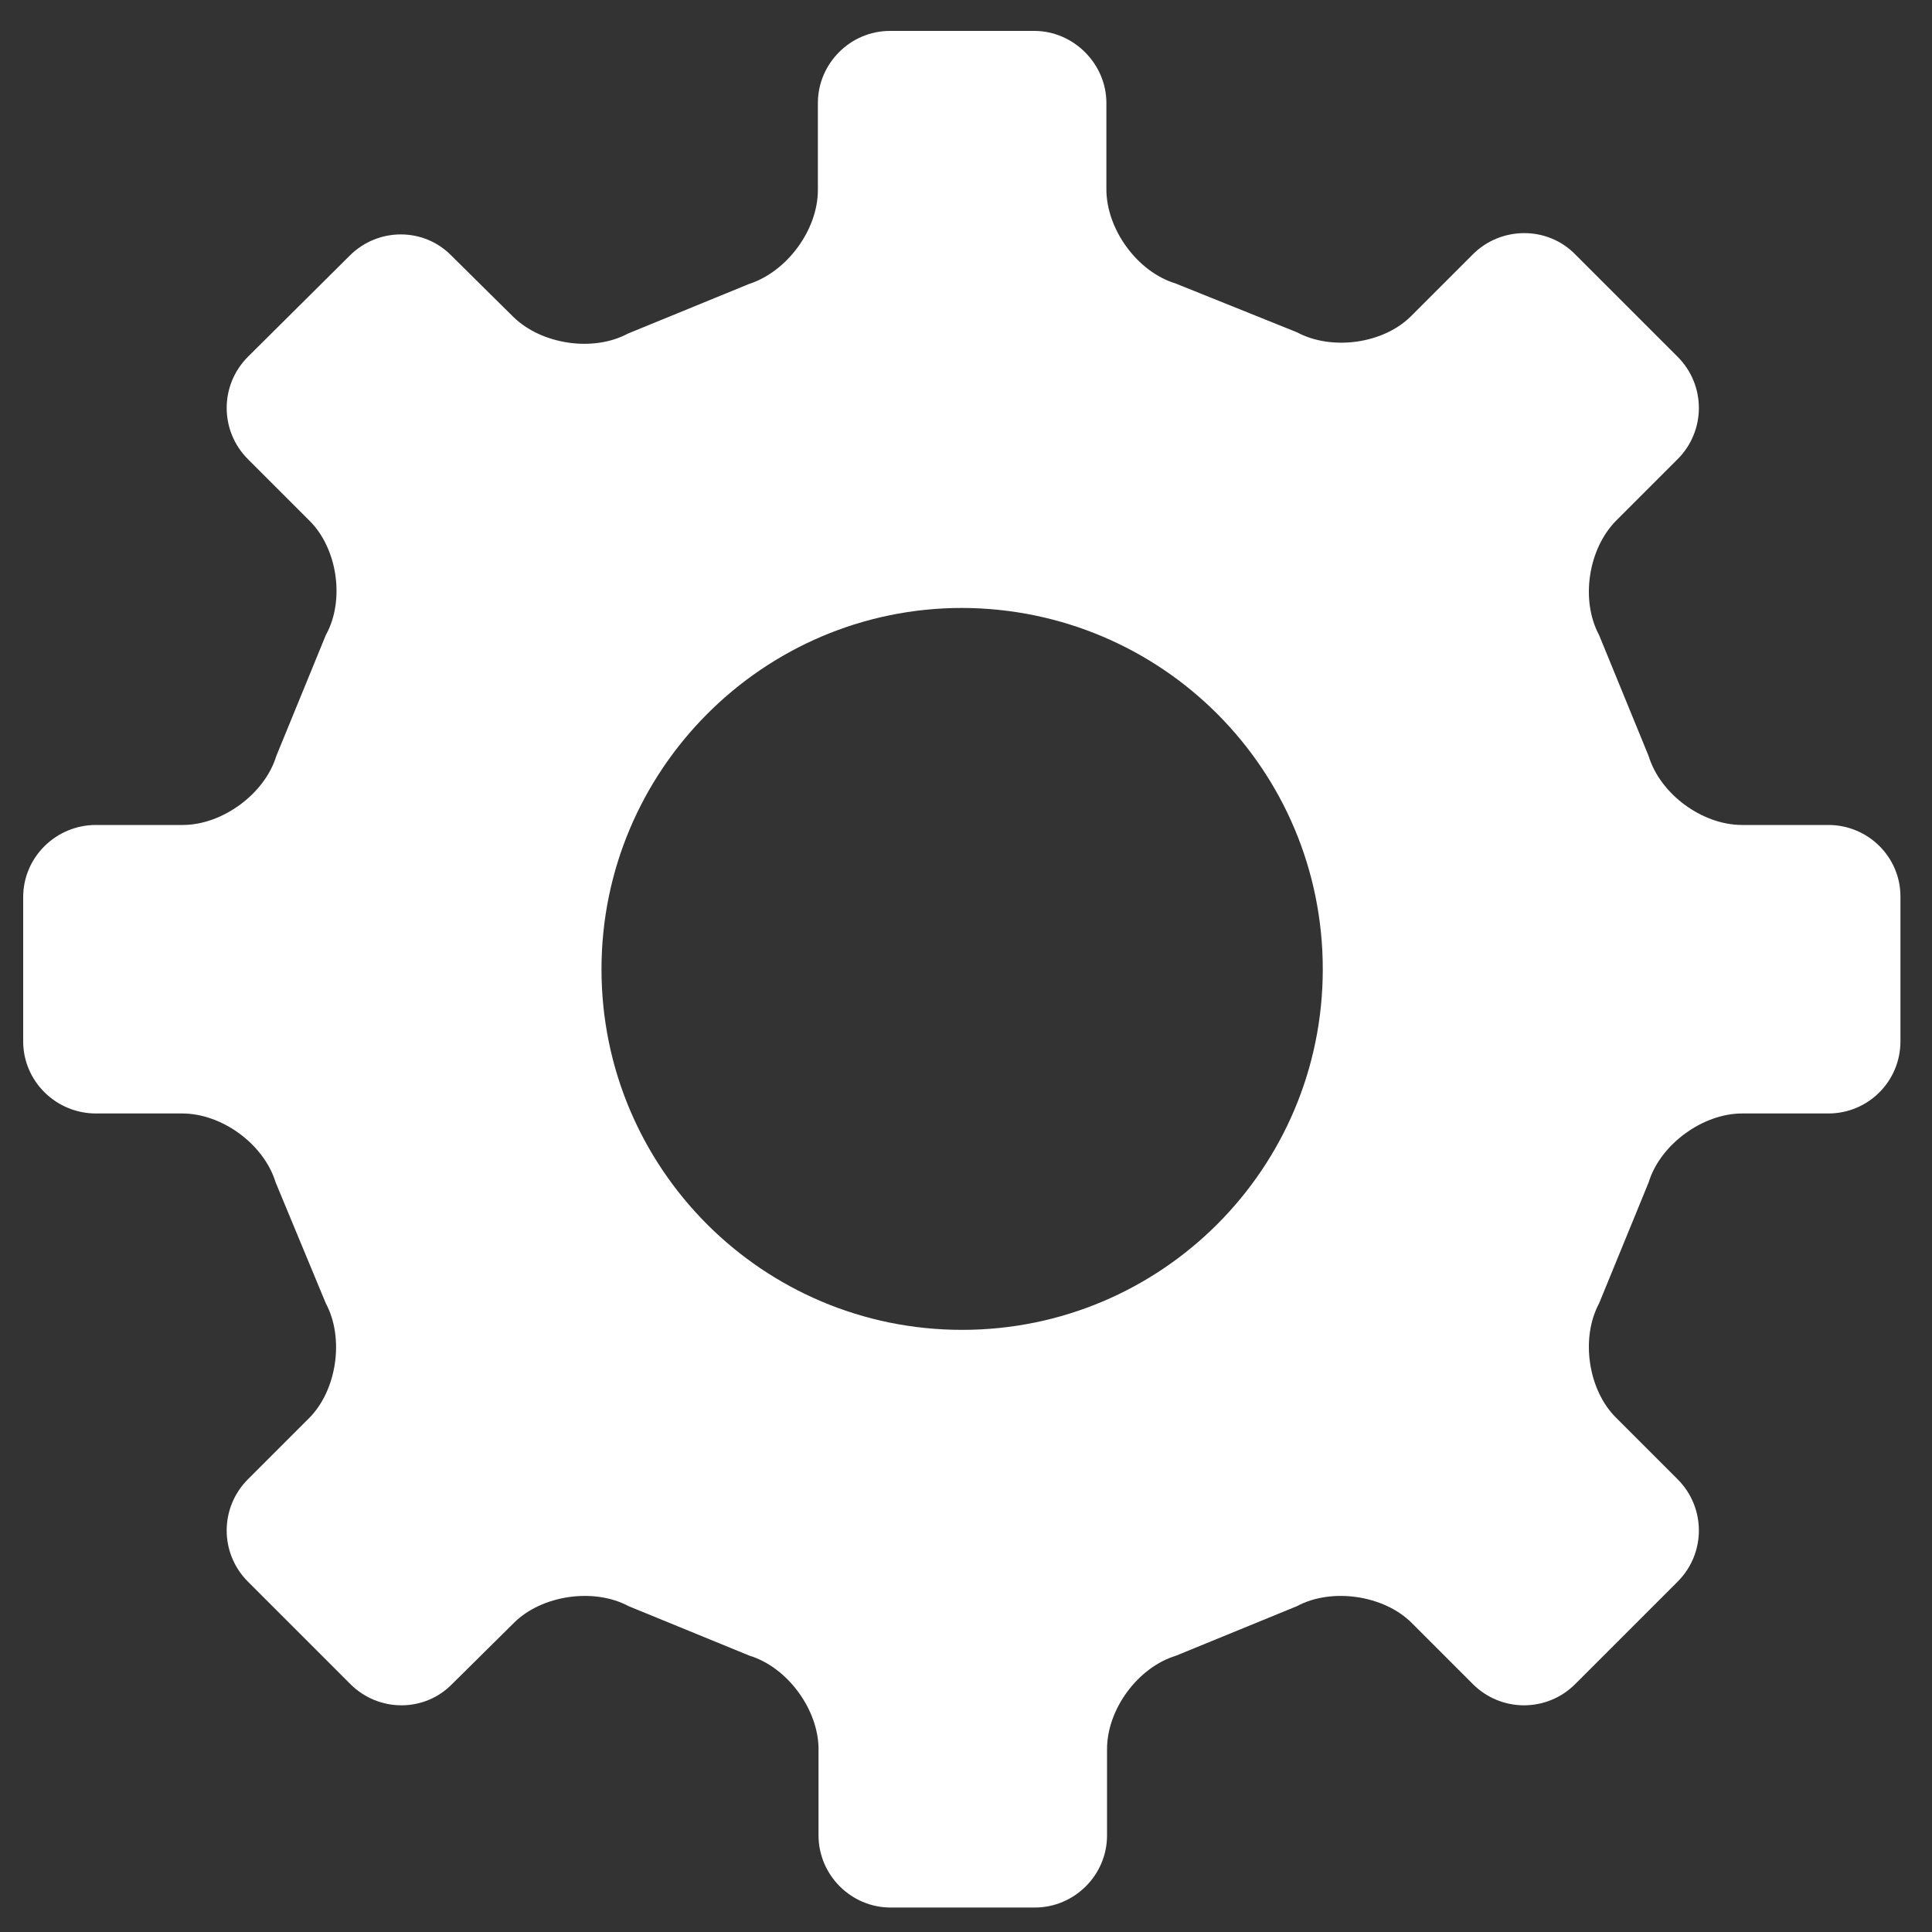
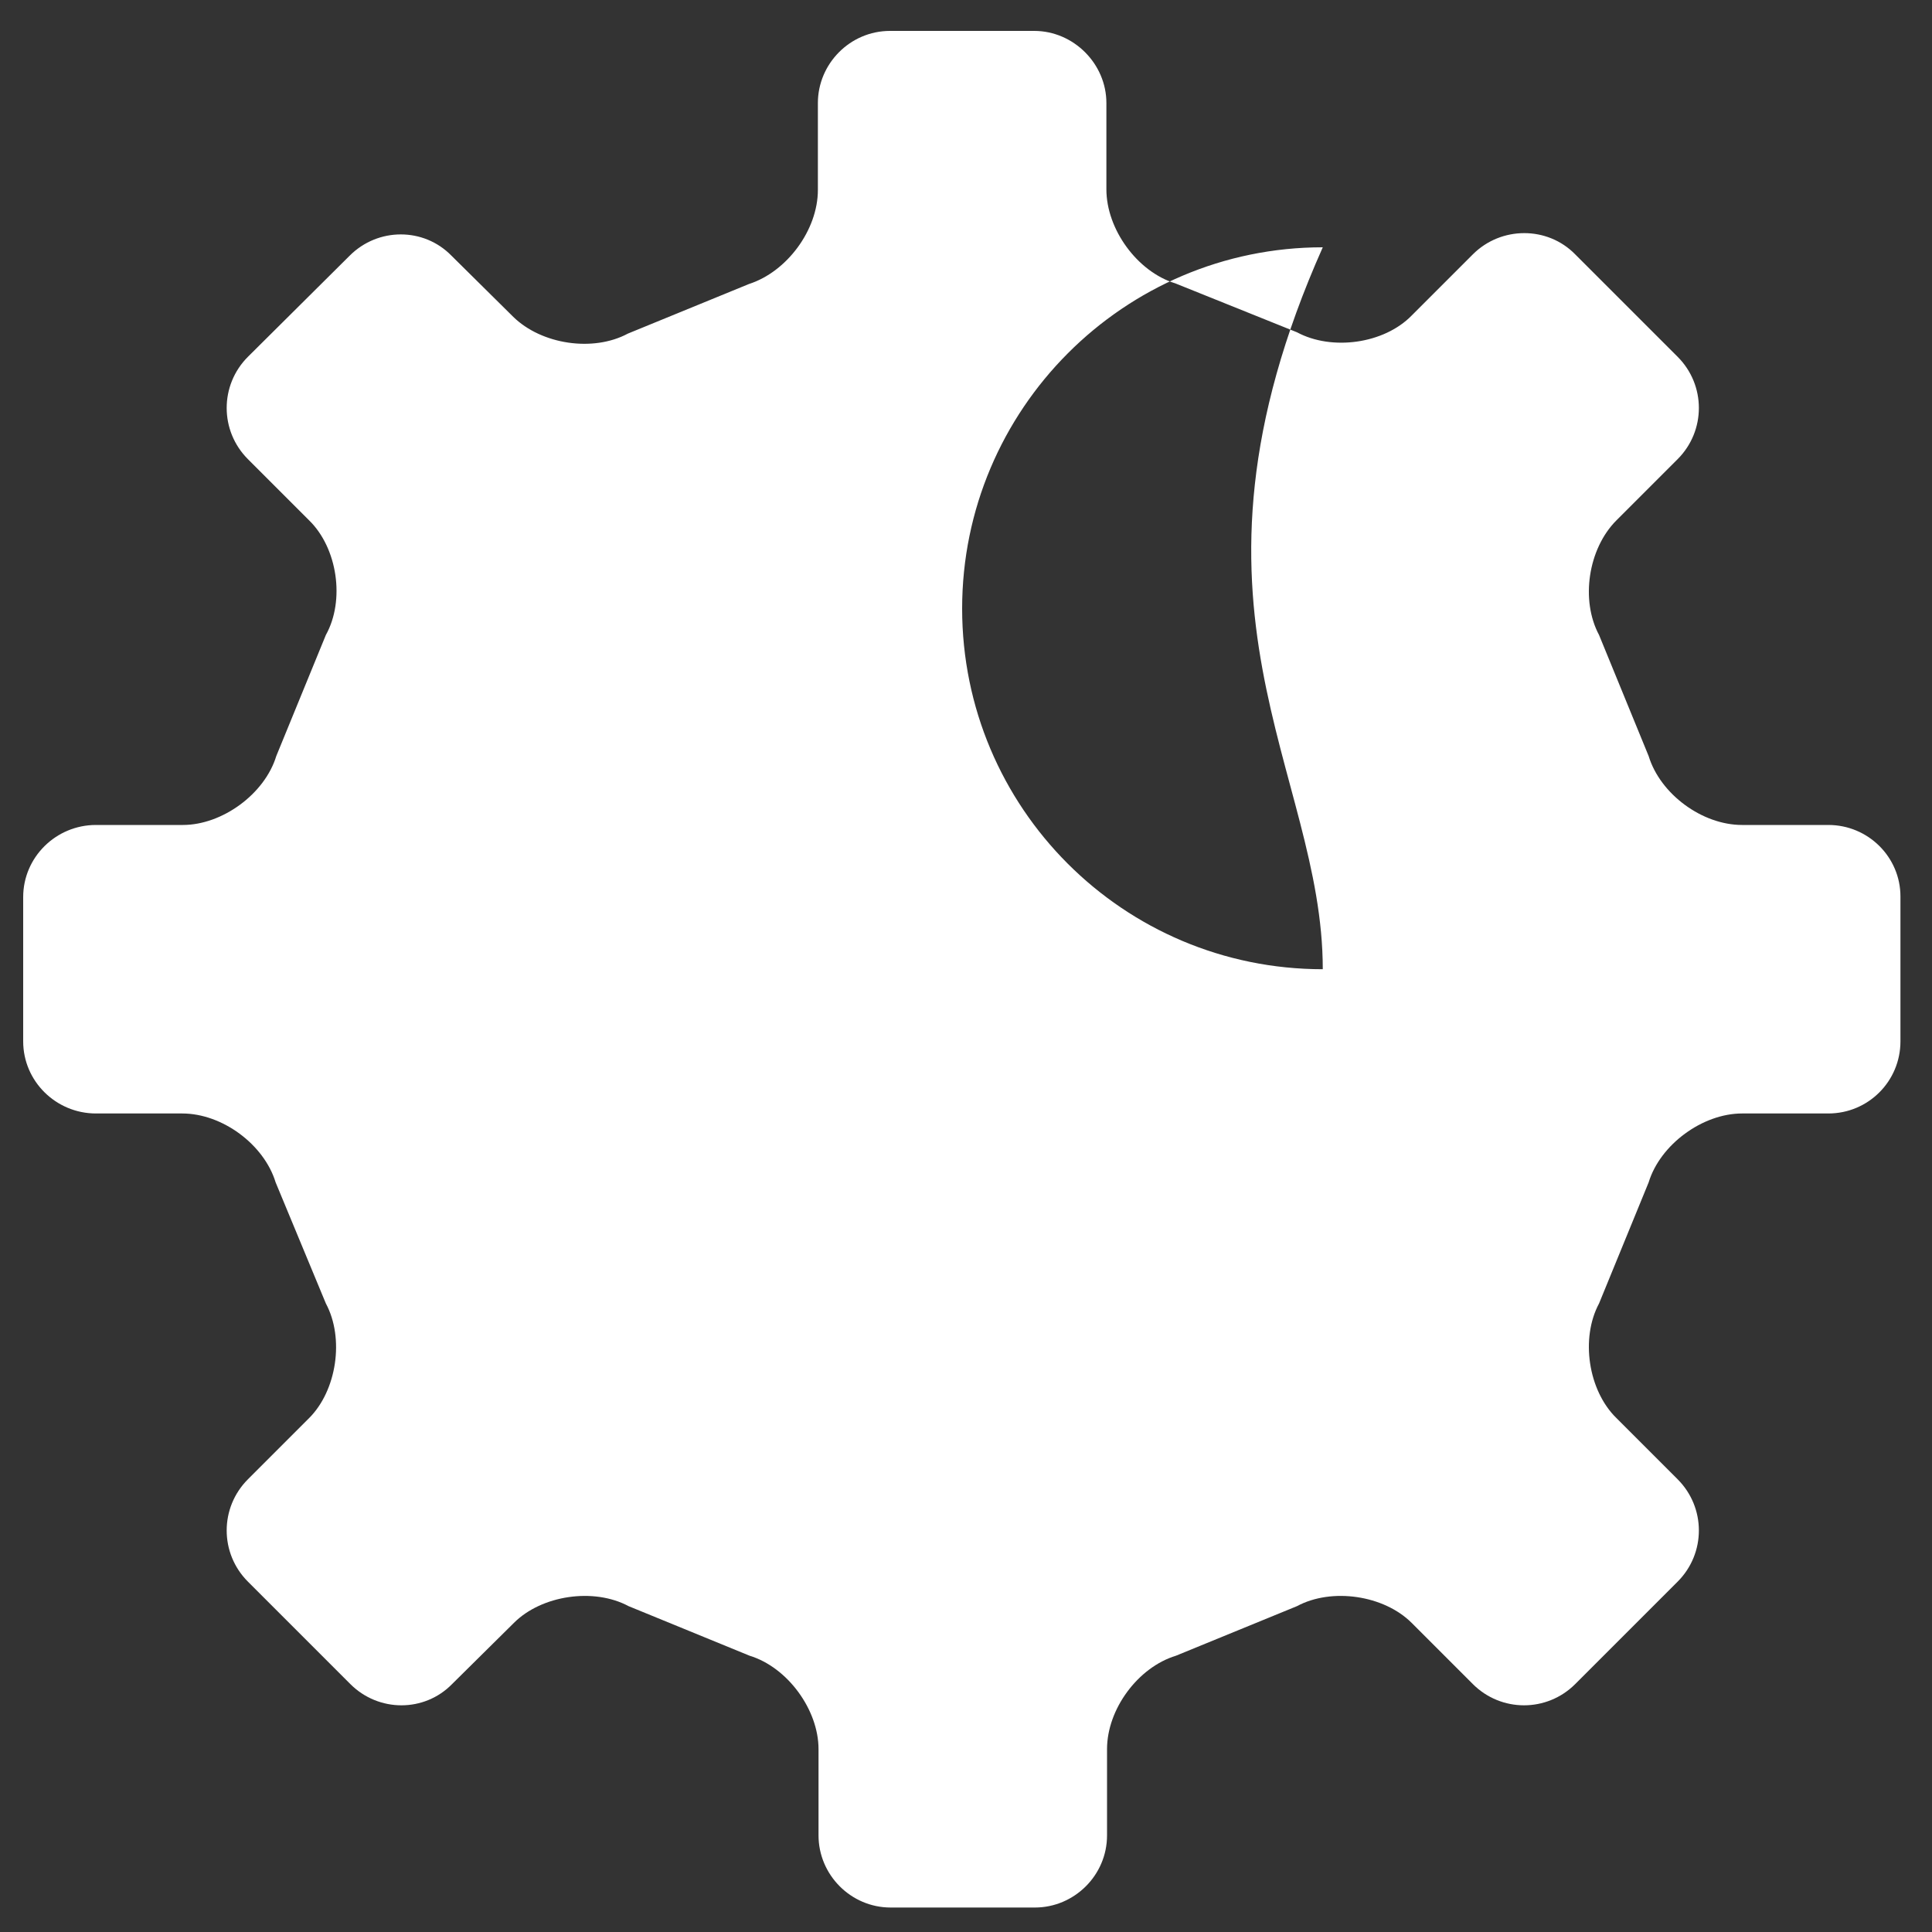
<svg xmlns="http://www.w3.org/2000/svg" id="Layer_1" x="0px" y="0px" viewBox="0 0 300 300" style="enable-background:new 0 0 300 300;" xml:space="preserve">
  <rect x="0" y="0" width="300" height="300" fill="#333333" stroke="none" />
  <style type="text/css"> .st0{fill:#FFFFFF;} </style>
  <g>
-     <path class="st0" d="M283.9,128.1h-13.4c-6.2,0-12.7-4.8-14.5-10.7l-7.7-18.8c-2.9-5.4-1.7-13.4,2.7-17.8l9.5-9.5 c4.4-4.4,4.4-11.5,0-15.9l-15.9-15.9c-4.3-4.4-11.5-4.4-15.9,0l-9.5,9.5c-4.3,4.4-12.4,5.5-17.8,2.6L182.5,44 c-5.9-1.8-10.7-8.4-10.7-14.6V16c0-6.1-5.1-11.2-11.2-11.2h-22.4C132,4.8,127,9.9,127,16v13.5c0,6.2-4.8,12.7-10.7,14.6l-18.8,7.7 c-5.4,2.9-13.4,1.7-17.8-2.6l-9.6-9.5c-4.3-4.4-11.4-4.4-15.8,0L38.5,55.4c-4.4,4.4-4.4,11.5,0,15.9l9.5,9.5 c4.4,4.3,5.6,12.4,2.6,17.8l-7.7,18.8c-1.8,5.9-8.4,10.7-14.5,10.7H14.9c-6.2,0-11.3,5-11.3,11.2v22.4c0,6.2,5.1,11.2,11.3,11.2 h13.4c6.2,0,12.7,4.8,14.5,10.7l7.8,18.8c2.9,5.4,1.7,13.5-2.6,17.8l-9.5,9.5c-4.4,4.4-4.4,11.5,0,15.9l15.9,15.9 c4.4,4.4,11.5,4.4,15.8,0l9.6-9.5c4.3-4.3,12.4-5.5,17.8-2.6l18.8,7.7c5.9,1.8,10.7,8.4,10.7,14.5v13.4c0,6.1,5,11.2,11.2,11.2 h22.4c6.1,0,11.2-5,11.2-11.2v-13.4c0-6.2,4.8-12.7,10.7-14.5l18.8-7.7c5.4-2.9,13.5-1.7,17.8,2.6l9.5,9.5c4.4,4.4,11.5,4.4,15.9,0 l15.9-15.9c4.4-4.4,4.4-11.5,0-15.9l-9.5-9.5c-4.4-4.3-5.6-12.4-2.7-17.8l7.7-18.8c1.8-5.9,8.4-10.7,14.5-10.7h13.4 c6.2,0,11.2-5,11.2-11.2v-22.5C295.1,133.1,290.1,128.1,283.9,128.1z M205.4,150.5c0,31-25.1,56-56,56c-31,0-56-25.1-56-56 s25.1-56.1,56-56.1C180.4,94.5,205.4,119.5,205.4,150.5z" />
+     <path class="st0" d="M283.9,128.1h-13.4c-6.2,0-12.7-4.8-14.5-10.7l-7.7-18.8c-2.9-5.4-1.7-13.4,2.7-17.8l9.5-9.5 c4.4-4.4,4.4-11.5,0-15.9l-15.9-15.9c-4.3-4.4-11.5-4.4-15.9,0l-9.5,9.5c-4.3,4.4-12.4,5.5-17.8,2.6L182.5,44 c-5.9-1.8-10.7-8.4-10.7-14.6V16c0-6.1-5.1-11.2-11.2-11.2h-22.4C132,4.8,127,9.9,127,16v13.5c0,6.2-4.8,12.7-10.7,14.6l-18.8,7.7 c-5.4,2.9-13.4,1.7-17.8-2.6l-9.6-9.5c-4.3-4.4-11.4-4.4-15.8,0L38.5,55.4c-4.4,4.4-4.4,11.5,0,15.9l9.5,9.5 c4.4,4.3,5.6,12.4,2.6,17.8l-7.7,18.8c-1.8,5.9-8.4,10.7-14.5,10.7H14.9c-6.2,0-11.3,5-11.3,11.2v22.4c0,6.2,5.1,11.2,11.3,11.2 h13.4c6.2,0,12.7,4.8,14.5,10.7l7.8,18.8c2.9,5.4,1.7,13.5-2.6,17.8l-9.5,9.5c-4.4,4.4-4.4,11.5,0,15.9l15.9,15.9 c4.4,4.4,11.5,4.4,15.8,0l9.6-9.5c4.3-4.3,12.4-5.5,17.8-2.6l18.8,7.7c5.9,1.8,10.7,8.4,10.7,14.5v13.4c0,6.1,5,11.2,11.2,11.2 h22.4c6.1,0,11.2-5,11.2-11.2v-13.4c0-6.2,4.8-12.7,10.7-14.5l18.8-7.7c5.4-2.9,13.5-1.7,17.8,2.6l9.5,9.5c4.4,4.4,11.5,4.4,15.9,0 l15.9-15.9c4.4-4.4,4.4-11.5,0-15.9l-9.5-9.5c-4.4-4.3-5.6-12.4-2.7-17.8l7.7-18.8c1.8-5.9,8.4-10.7,14.5-10.7h13.4 c6.2,0,11.2-5,11.2-11.2v-22.5C295.1,133.1,290.1,128.1,283.9,128.1z M205.4,150.5c-31,0-56-25.1-56-56 s25.1-56.1,56-56.1C180.4,94.5,205.4,119.5,205.4,150.5z" />
  </g>
</svg>